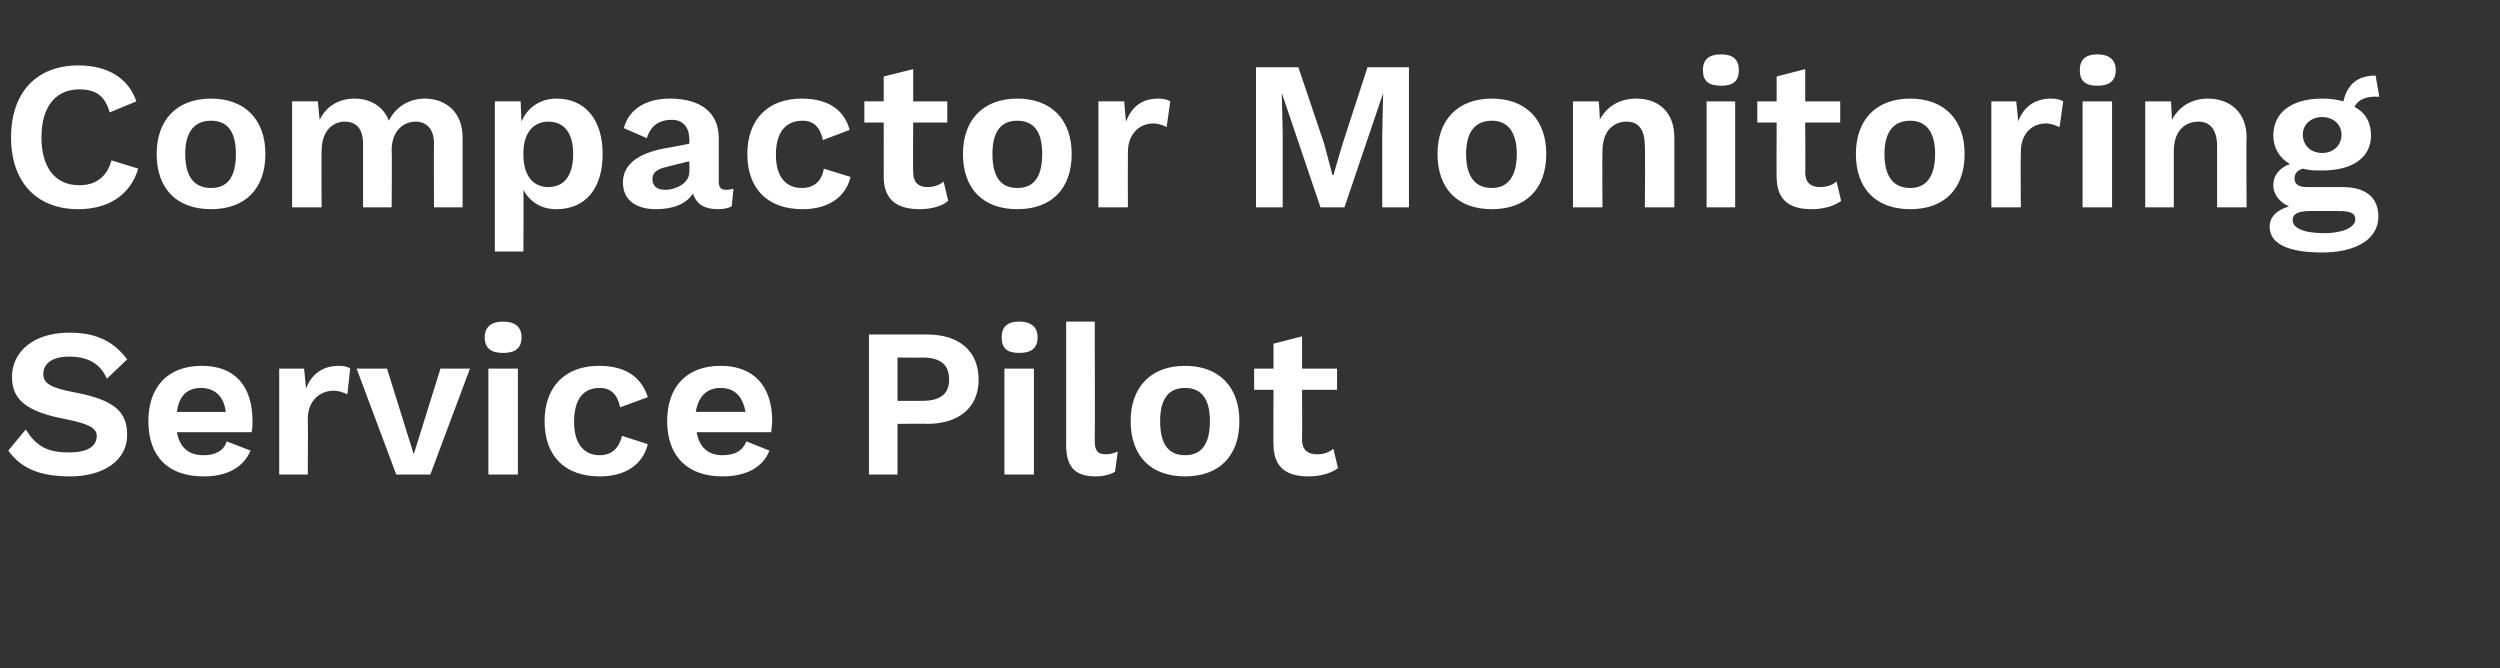
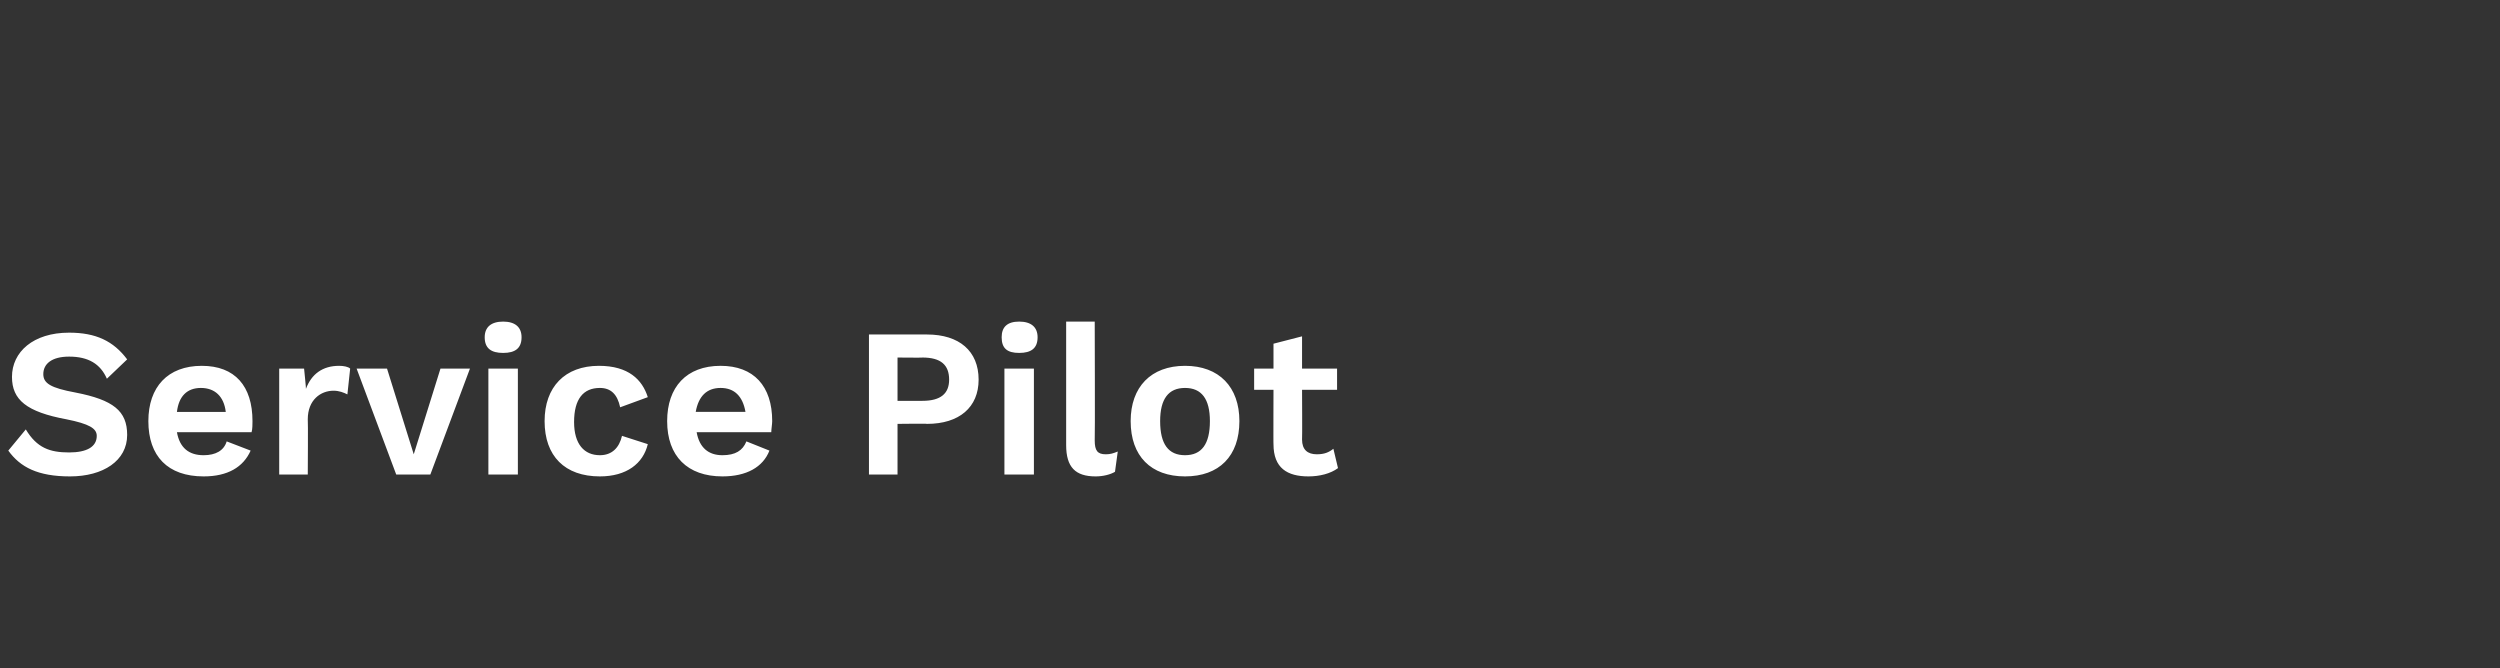
<svg xmlns="http://www.w3.org/2000/svg" version="1.1" width="271.3px" height="72.5px" viewBox="0 -5 271.3 72.5" style="top:-5px">
  <rect x="0" y="-5" width="271.3" height="72.5" fill="#333333" stroke="none" />
  <desc>Compactor Monitoring Service Pilot</desc>
  <defs />
  <g id="Polygon26114">
    <path d="m13.8 34c0 0-2.2 2.1-2.2 2.1c-.7-1.6-2-2.4-4.1-2.4c-1.9 0-2.8.8-2.8 1.9c0 1 .8 1.5 3.5 2c4.1.8 5.6 2 5.6 4.6c0 2.8-2.6 4.5-6.2 4.5c-3.5 0-5.4-1-6.7-2.8c0 0 1.9-2.3 1.9-2.3c1.2 2 2.6 2.5 4.7 2.5c1.9 0 3-.6 3-1.8c0-.8-.8-1.3-3.3-1.8c-4.3-.8-5.9-2.1-5.9-4.6c0-2.7 2.3-4.8 6.2-4.8c2.9 0 4.8.9 6.3 2.9zm13.5 7.9c0 0-8.1 0-8.1 0c.3 1.7 1.3 2.5 2.9 2.5c1.3 0 2.2-.5 2.5-1.5c0 0 2.6 1 2.6 1c-.8 1.8-2.5 2.8-5.1 2.8c-3.9 0-6-2.2-6-6c0-3.7 2.1-6 5.8-6c3.6 0 5.5 2.2 5.5 6c0 .3 0 .9-.1 1.2zm-8.1-2.2c0 0 5.3 0 5.3 0c-.2-1.7-1.2-2.6-2.7-2.6c-1.5 0-2.4.9-2.6 2.6zm18.8-4.7c0 0-.3 2.8-.3 2.8c-.4-.2-.9-.4-1.5-.4c-1.4 0-2.8 1-2.8 3.1c.04.02 0 6 0 6l-3.1 0l0-11.5l2.7 0c0 0 .23 2.23.2 2.2c.6-1.6 1.8-2.5 3.6-2.5c.5 0 1 .1 1.2.3zm13 0l-4.3 11.5l-3.7 0l-4.3-11.5l3.3 0l2.9 9.3l2.9-9.3l3.2 0zm1.6-3.4c0-1.1.7-1.7 2-1.7c1.3 0 2 .6 2 1.7c0 1.2-.7 1.7-2 1.7c-1.3 0-2-.5-2-1.7zm3.6 14.9l-3.2 0l0-11.5l3.2 0l0 11.5zm14.1-8.4c0 0-3 1.1-3 1.1c-.3-1.4-1-2.1-2.2-2.1c-1.8 0-2.8 1.2-2.8 3.7c0 2.4 1.1 3.6 2.8 3.6c1.3 0 2.1-.8 2.4-2.1c0 0 2.8.9 2.8.9c-.5 2.1-2.3 3.5-5.2 3.5c-3.8 0-6-2.2-6-6c0-3.7 2.2-6 5.9-6c3.2 0 4.7 1.5 5.3 3.4zm13.4 3.8c0 0-8.1 0-8.1 0c.3 1.7 1.3 2.5 2.8 2.5c1.4 0 2.2-.5 2.6-1.5c0 0 2.5 1 2.5 1c-.7 1.8-2.5 2.8-5.1 2.8c-3.8 0-6-2.2-6-6c0-3.7 2.1-6 5.8-6c3.6 0 5.6 2.2 5.6 6c0 .3-.1.9-.1 1.2zm-8.2-2.2c0 0 5.4 0 5.4 0c-.3-1.7-1.2-2.6-2.7-2.6c-1.5 0-2.4.9-2.7 2.6zm30.7-3.5c0 3-2.1 4.8-5.6 4.8c.02-.04-3.2 0-3.2 0l0 5.5l-3.1 0l0-15.2c0 0 6.32 0 6.3 0c3.5 0 5.6 1.8 5.6 4.9zm-3.2 0c0-1.6-.9-2.4-2.9-2.4c.04.03-2.7 0-2.7 0l0 4.7c0 0 2.74 0 2.7 0c2 0 2.9-.8 2.9-2.3zm5.7-4.6c0-1.1.6-1.7 1.9-1.7c1.3 0 2 .6 2 1.7c0 1.2-.7 1.7-2 1.7c-1.3 0-1.9-.5-1.9-1.7zm3.5 14.9l-3.2 0l0-11.5l3.2 0l0 11.5zm6.6-3.7c0 1.1.3 1.5 1.2 1.5c.5 0 .8-.1 1.3-.3c0 0-.3 2.2-.3 2.2c-.5.3-1.3.5-2.1.5c-2.2 0-3.2-1-3.2-3.4c-.01-.02 0-13.4 0-13.4l3.1 0c0 0 .04 12.92 0 12.9zm15.7-2.1c0 3.8-2.2 6-5.9 6c-3.7 0-5.9-2.2-5.9-6c0-3.7 2.2-6 5.9-6c3.7 0 5.9 2.3 5.9 6zm-8.6 0c0 2.5.9 3.7 2.7 3.7c1.8 0 2.7-1.2 2.7-3.7c0-2.4-.9-3.6-2.7-3.6c-1.8 0-2.7 1.2-2.7 3.6zm19.3 5.1c-.8.6-2 .9-3.2.9c-2.3 0-3.8-.9-3.8-3.5c-.02.04 0-5.9 0-5.9l-2.1 0l0-2.3l2.1 0l0-2.7l3.1-.8l0 3.5l3.8 0l0 2.3l-3.8 0c0 0 .03 5.43 0 5.4c0 1.1.6 1.6 1.6 1.6c.8 0 1.3-.2 1.8-.6c0 0 .5 2.1.5 2.1z" stroke="none" fill="#fff" />
  </g>
  <g id="Polygon26113">
-     <path d="m8.5 17.7c-4.5 0-7.3-2.9-7.3-7.8c0-4.9 2.8-7.8 7.3-7.8c3.1 0 5.4 1.3 6.3 3.9c0 0-2.9 1.2-2.9 1.2c-.5-1.8-1.5-2.5-3.3-2.5c-2.5 0-4.1 1.8-4.1 5.2c0 3.3 1.5 5.2 4.1 5.2c1.8 0 3-.9 3.5-2.7c0 0 2.9.9 2.9.9c-.9 3-3.4 4.4-6.5 4.4zm20.3-6c0 3.8-2.2 6-5.9 6c-3.7 0-5.9-2.2-5.9-6c0-3.7 2.2-6 5.9-6c3.7 0 5.9 2.3 5.9 6zm-8.7 0c0 2.5 1 3.7 2.8 3.7c1.8 0 2.7-1.2 2.7-3.7c0-2.4-.9-3.6-2.7-3.6c-1.8 0-2.8 1.2-2.8 3.6zm30.1-1.8c.01.04 0 7.6 0 7.6l-3.1 0c0 0-.04-6.94 0-6.9c0-1.7-.9-2.4-2-2.4c-1.4 0-2.6 1.1-2.6 3.1c.05-.01 0 6.2 0 6.2l-3.1 0c0 0 0-6.94 0-6.9c0-1.7-.8-2.4-2-2.4c-1.2 0-2.5.9-2.5 3.2c-.03-.02 0 6.1 0 6.1l-3.2 0l0-11.5l2.8 0c0 0 .16 2 .2 2c.7-1.5 2.1-2.3 3.8-2.3c1.6 0 3.1.8 3.7 2.4c.8-1.6 2.3-2.4 3.9-2.4c2.2 0 4.1 1.4 4.1 4.2zm15.2 1.8c0 3.8-1.9 6-5 6c-1.7 0-2.9-.8-3.6-2.1c.03-.03 0 6.7 0 6.7l-3.1 0l0-16.3l2.8 0c0 0 .08 2.21.1 2.2c.6-1.5 2-2.5 3.8-2.5c3.1 0 5 2.3 5 6zm-3.2 0c0-2.3-1-3.5-2.7-3.5c-1.6 0-2.7 1.2-2.7 3.4c0 0 0 .2 0 .2c0 2.2 1 3.5 2.7 3.5c1.7 0 2.7-1.2 2.7-3.6zm17.4 3.8c0 0-.2 1.9-.2 1.9c-.4.2-.9.3-1.5.3c-1.4 0-2.3-.5-2.7-1.7c-.7 1.1-2.1 1.7-4 1.7c-2.2 0-3.6-1-3.6-2.9c0-1.8 1.4-3.1 4.5-3.7c-.02.03 2.7-.5 2.7-.5c0 0 .04-.55 0-.5c0-1.3-.7-2.1-1.9-2.1c-1.3 0-2.3.6-2.7 2c0 0-2.5-1.1-2.5-1.1c.5-1.9 2.2-3.2 5-3.2c3.2 0 5.3 1.4 5.3 4.3c0 0 0 4.7 0 4.7c0 .6.2.9.8.9c.3 0 .6-.1.8-.1zm-4.8-1.8c.04.03 0-1.2 0-1.2c0 0-2.42.59-2.4.6c-1 .2-1.6.6-1.6 1.3c0 .8.5 1.2 1.4 1.2c1.1 0 2.6-.7 2.6-1.9zm17.4-4.6c0 0-2.9 1.1-2.9 1.1c-.3-1.4-1-2.1-2.2-2.1c-1.8 0-2.9 1.2-2.9 3.7c0 2.4 1.1 3.6 2.8 3.6c1.4 0 2.2-.8 2.4-2.1c0 0 2.9.9 2.9.9c-.5 2.1-2.3 3.5-5.2 3.5c-3.8 0-6-2.2-6-6c0-3.7 2.2-6 5.9-6c3.2 0 4.7 1.5 5.2 3.4zm10.7 7.7c-.7.6-1.9.9-3.1.9c-2.3 0-3.9-.9-3.9-3.5c.01.04 0-5.9 0-5.9l-2.1 0l0-2.3l2.1 0l0-2.7l3.2-.8l0 3.5l3.7 0l0 2.3l-3.7 0c0 0-.04 5.43 0 5.4c0 1.1.6 1.6 1.5 1.6c.8 0 1.3-.2 1.8-.6c0 0 .5 2.1.5 2.1zm13.4-5.1c0 3.8-2.2 6-5.9 6c-3.7 0-5.9-2.2-5.9-6c0-3.7 2.2-6 5.9-6c3.7 0 5.9 2.3 5.9 6zm-8.6 0c0 2.5.9 3.7 2.7 3.7c1.8 0 2.7-1.2 2.7-3.7c0-2.4-.9-3.6-2.7-3.6c-1.8 0-2.7 1.2-2.7 3.6zm19.3-5.7c0 0-.4 2.8-.4 2.8c-.3-.2-.9-.4-1.5-.4c-1.3 0-2.7 1-2.7 3.1c-.02.02 0 6 0 6l-3.2 0l0-11.5l2.8 0c0 0 .17 2.23.2 2.2c.6-1.6 1.7-2.5 3.5-2.5c.5 0 1 .1 1.3.3zm25.9 11.5l-2.9 0l0-7.9l.1-4.5l0 0l-4.2 12.4l-2.6 0l-4.2-12.4l0 0l.1 4.5l0 7.9l-2.9 0l0-15.2l4.6 0l2.8 8.3l.9 3.4l.1 0l1-3.4l2.7-8.3l4.5 0l0 15.2zm14.9-5.8c0 3.8-2.2 6-5.9 6c-3.7 0-5.9-2.2-5.9-6c0-3.7 2.2-6 5.9-6c3.7 0 5.9 2.3 5.9 6zm-8.7 0c0 2.5 1 3.7 2.8 3.7c1.7 0 2.7-1.2 2.7-3.7c0-2.4-1-3.6-2.7-3.6c-1.8 0-2.8 1.2-2.8 3.6zm22.6-1.8c0 .04 0 7.6 0 7.6l-3.2 0c0 0 .05-6.64 0-6.6c0-2-.8-2.7-2-2.7c-1.3 0-2.6.9-2.6 3.2c-.04.01 0 6.1 0 6.1l-3.2 0l0-11.5l2.8 0c0 0 .15 2.03.1 2c.8-1.5 2.2-2.3 4-2.3c2.4 0 4.1 1.5 4.1 4.2zm3.1-7.3c0-1.1.6-1.7 2-1.7c1.3 0 1.9.6 1.9 1.7c0 1.2-.6 1.7-1.9 1.7c-1.4 0-2-.5-2-1.7zm3.5 14.9l-3.1 0l0-11.5l3.1 0l0 11.5zm11.5-.7c-.8.6-2 .9-3.2.9c-2.3 0-3.8-.9-3.8-3.5c-.02.04 0-5.9 0-5.9l-2.1 0l0-2.3l2.1 0l0-2.7l3.1-.8l0 3.5l3.8 0l0 2.3l-3.8 0c0 0 .04 5.43 0 5.4c0 1.1.6 1.6 1.6 1.6c.8 0 1.3-.2 1.8-.6c0 0 .5 2.1.5 2.1zm13.4-5.1c0 3.8-2.2 6-5.9 6c-3.7 0-5.9-2.2-5.9-6c0-3.7 2.2-6 5.9-6c3.7 0 5.9 2.3 5.9 6zm-8.7 0c0 2.5 1 3.7 2.8 3.7c1.7 0 2.7-1.2 2.7-3.7c0-2.4-1-3.6-2.7-3.6c-1.8 0-2.8 1.2-2.8 3.6zm19.4-5.7c0 0-.4 2.8-.4 2.8c-.4-.2-.9-.4-1.5-.4c-1.4 0-2.7 1-2.7 3.1c-.04.02 0 6 0 6l-3.2 0l0-11.5l2.7 0c0 0 .25 2.23.2 2.2c.6-1.6 1.8-2.5 3.6-2.5c.5 0 1 .1 1.3.3zm1.8-3.4c0-1.1.6-1.7 1.9-1.7c1.3 0 2 .6 2 1.7c0 1.2-.7 1.7-2 1.7c-1.3 0-1.9-.5-1.9-1.7zm3.5 14.9l-3.2 0l0-11.5l3.2 0l0 11.5zm14.6-7.6c-.05.04 0 7.6 0 7.6l-3.2 0c0 0 0-6.64 0-6.6c0-2-.9-2.7-2-2.7c-1.4 0-2.7.9-2.7 3.2c.01.01 0 6.1 0 6.1l-3.1 0l0-11.5l2.8 0c0 0 .1 2.03.1 2c.8-1.5 2.2-2.3 3.9-2.3c2.4 0 4.2 1.5 4.2 4.2zm14.3 8.6c0 2.5-2.5 3.9-6.1 3.9c-4 0-5.7-1.1-5.7-2.8c0-1 .7-1.8 2.1-2.2c-.9-.4-1.7-1.2-1.7-2.3c0-1.1.7-1.9 1.8-2.3c-1.2-.7-1.8-1.8-1.8-3.1c0-2.5 2-4 5.3-4c.9 0 1.6.1 2.3.3c.4-1.7 1.4-2.8 3.5-2.8c0 0 .4 2.3.4 2.3c-1.4-.1-2.3.3-2.7 1.1c1.2.6 1.8 1.7 1.8 3.1c0 2.4-2 3.8-5.3 3.8c-.8 0-1.4 0-2.1-.2c-.6.2-.9.5-.9 1.1c0 .6.5.9 1.3.9c0 0 3.9 0 3.9 0c2.5 0 3.9 1.1 3.9 3.2zm-8.2-8.9c0 1.2.9 2 2.1 2c1.2 0 2.1-.8 2.1-2c0-1.1-.9-1.9-2.1-1.9c-1.2 0-2.1.8-2.1 1.9zm5.7 9.2c0-.6-.4-.9-1.8-.9c0 0-3.1 0-3.1 0c-1.3 0-1.9.3-1.9 1c0 .8 1.1 1.4 3.4 1.4c2.2 0 3.4-.7 3.4-1.5z" stroke="none" fill="#fff" />
-   </g>
+     </g>
</svg>